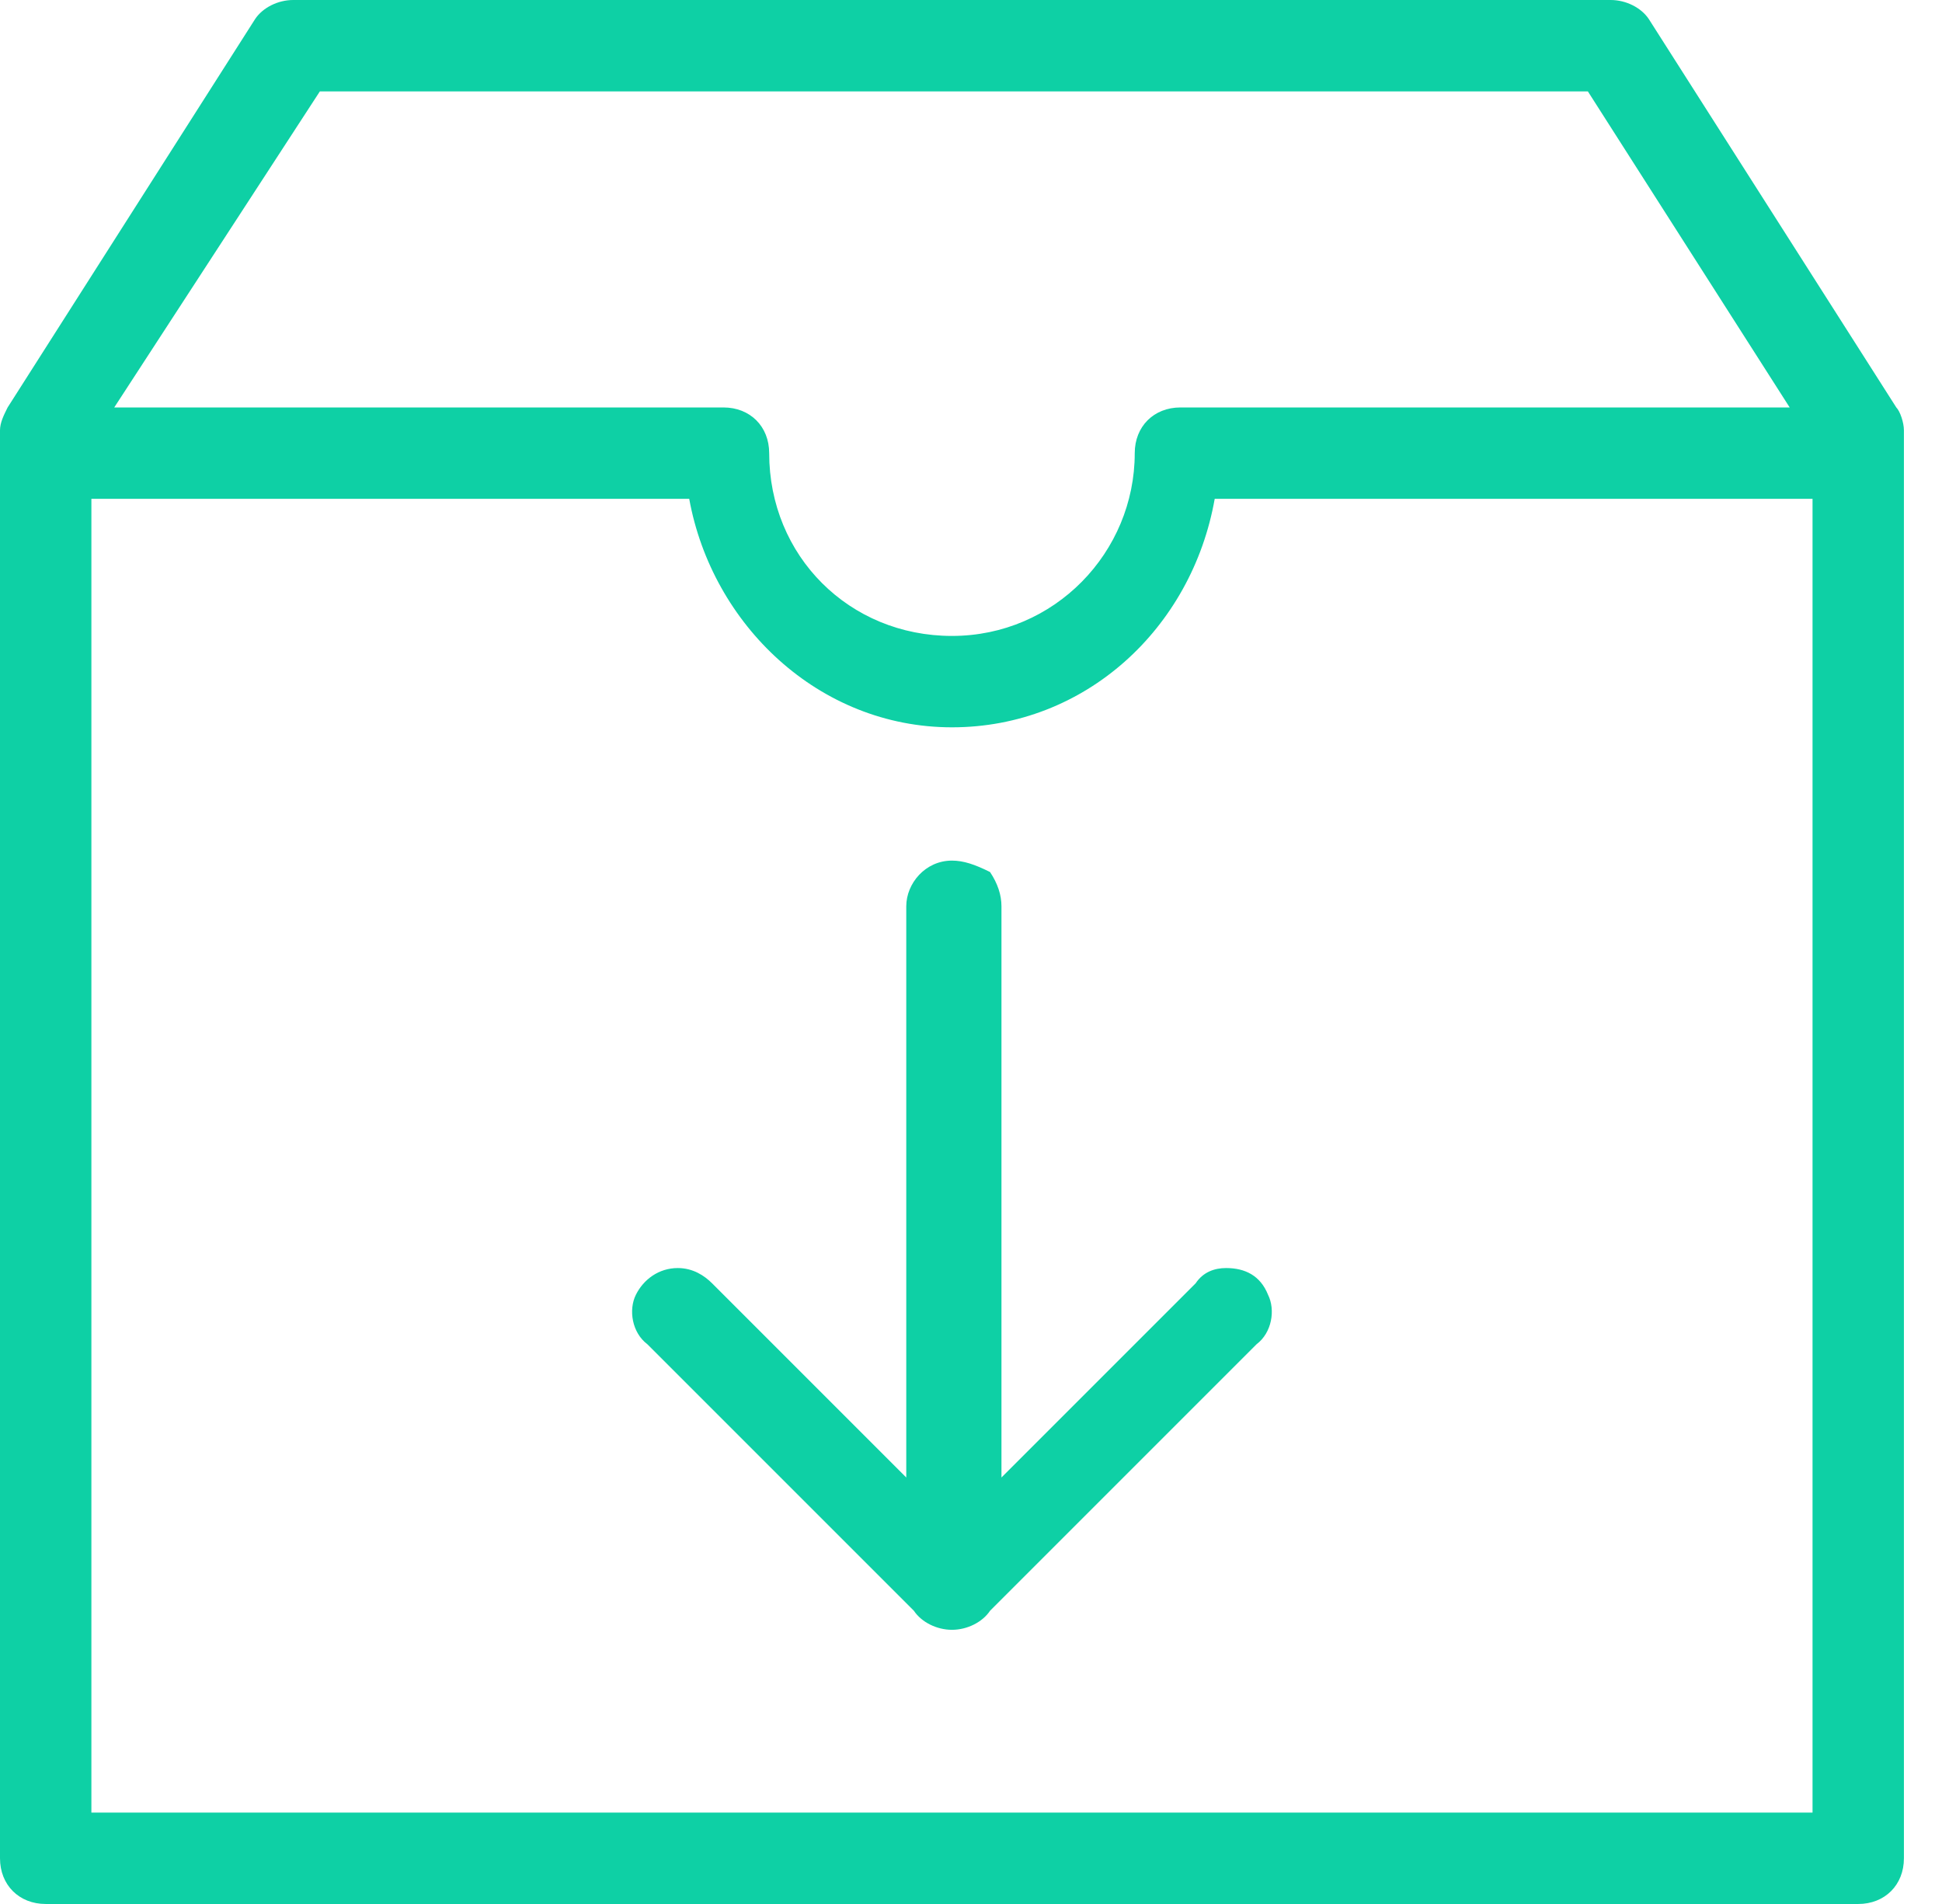
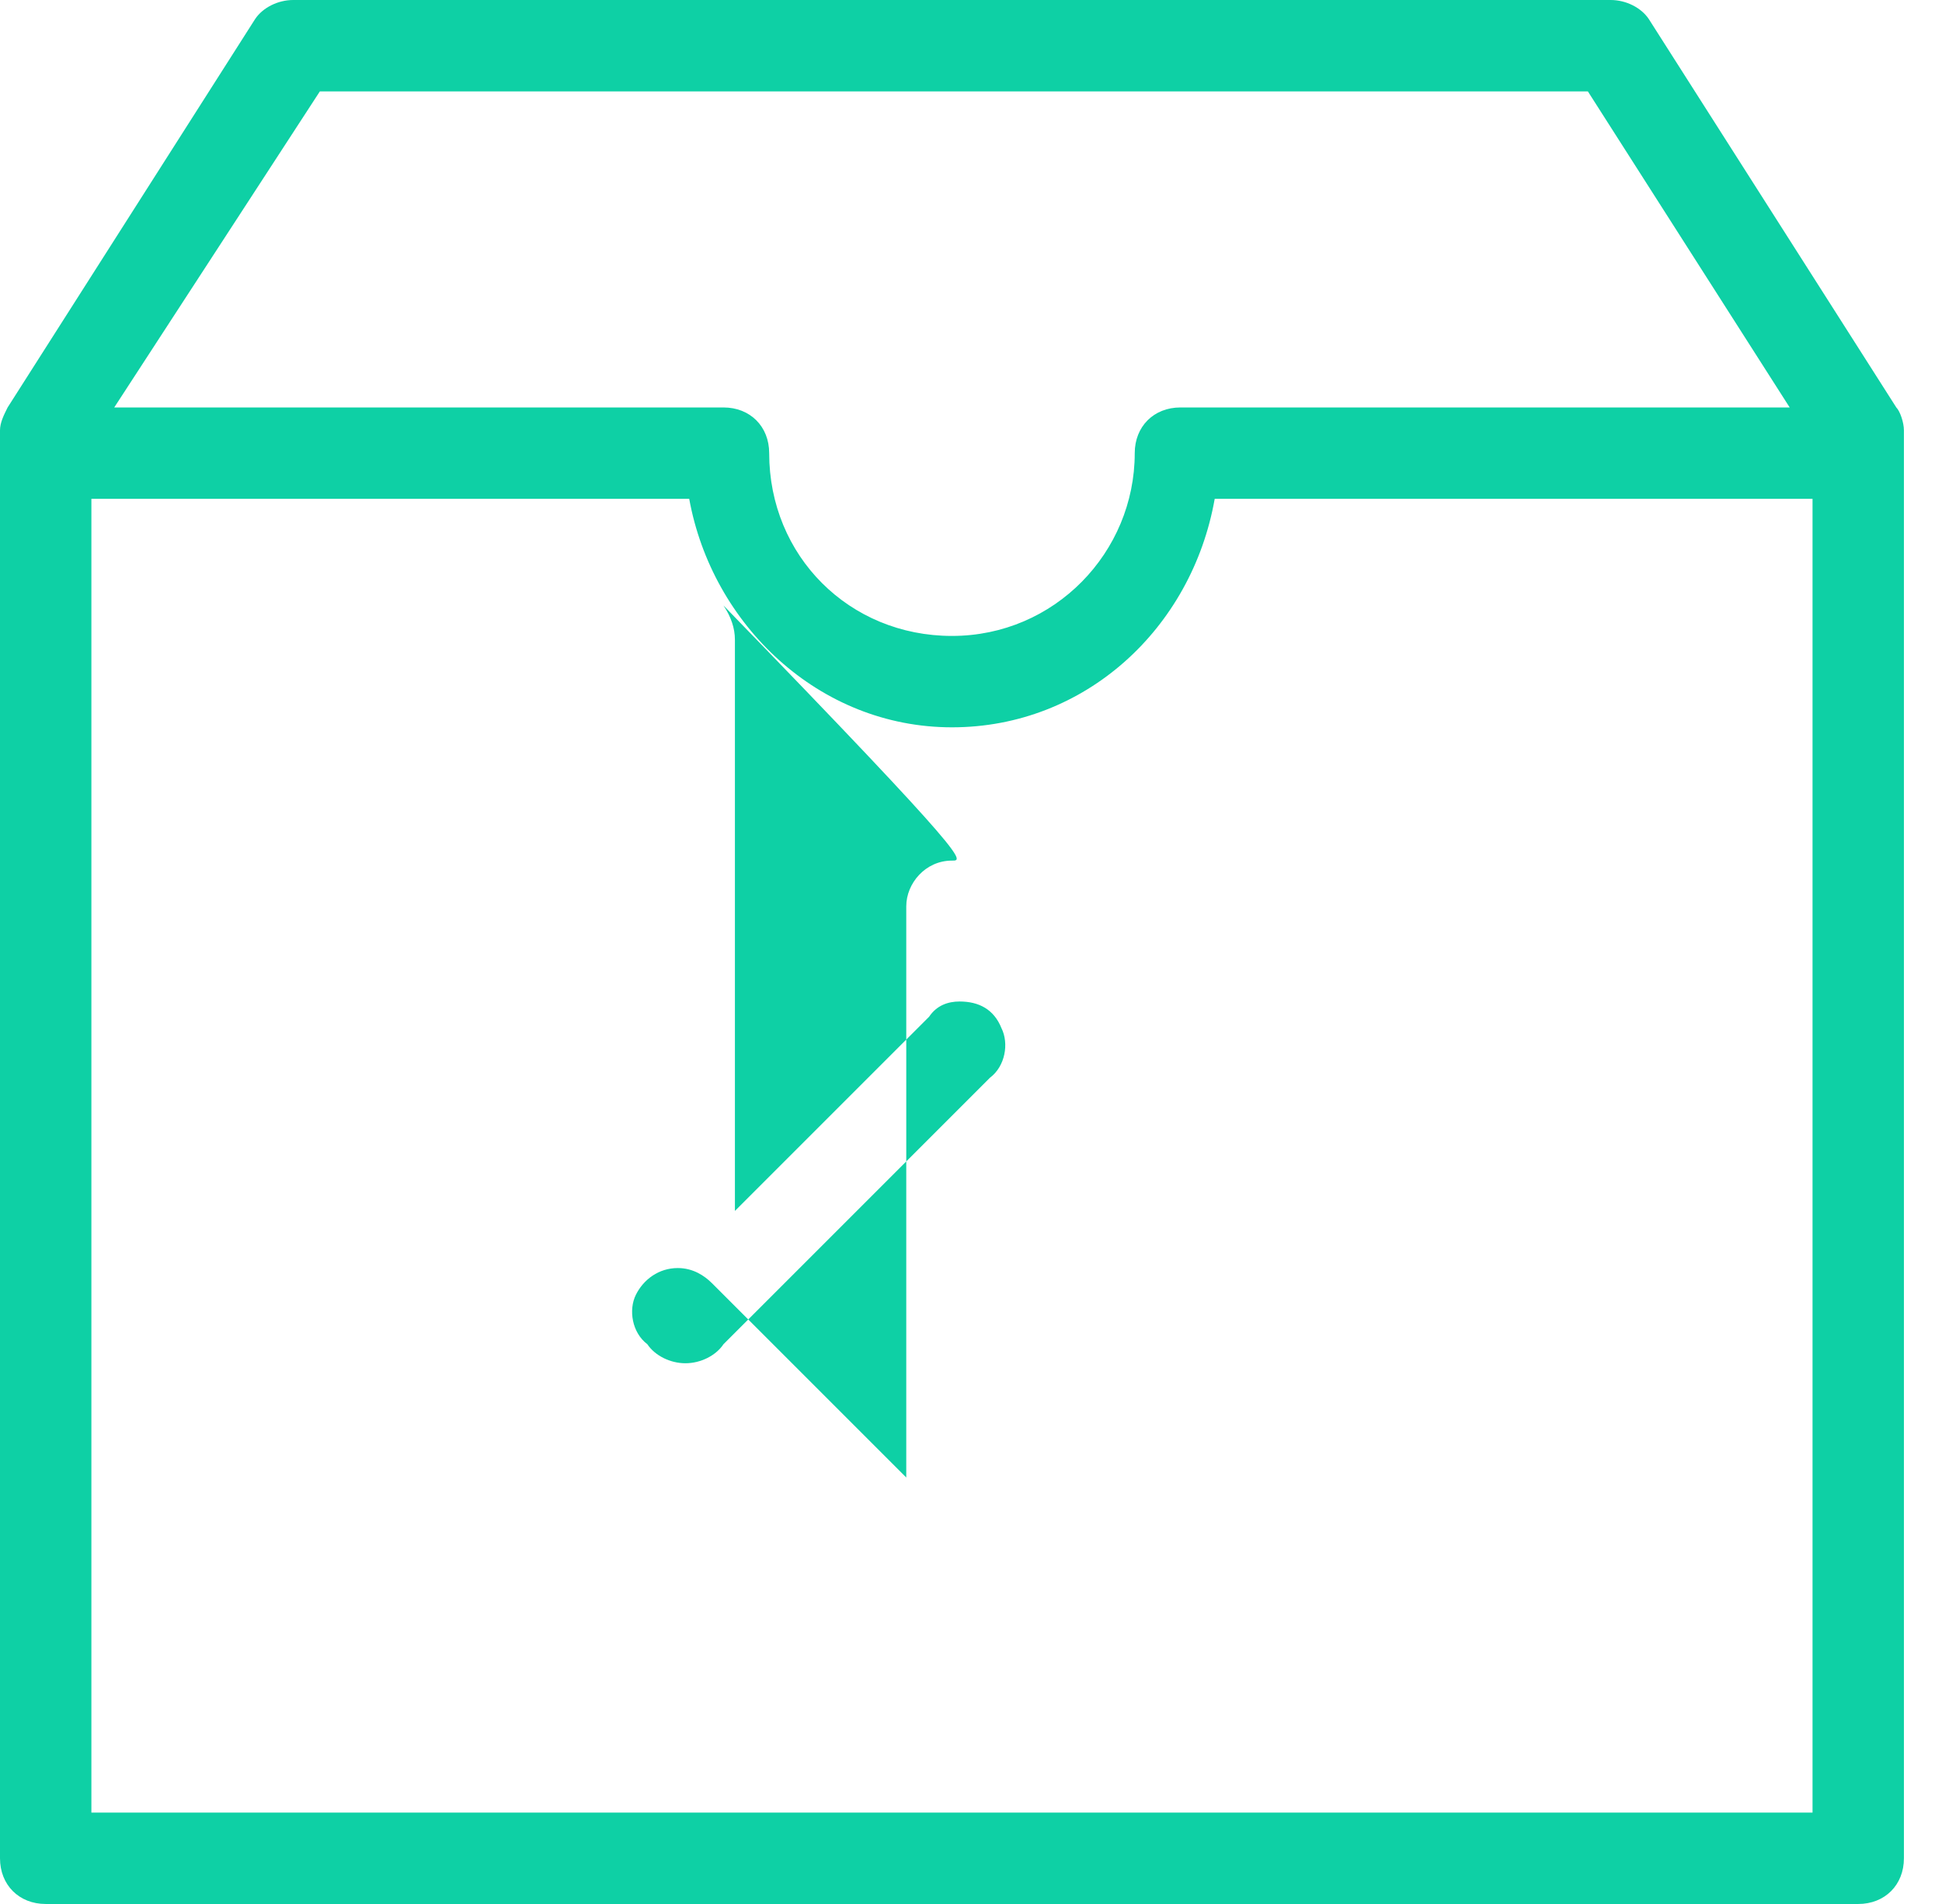
<svg xmlns="http://www.w3.org/2000/svg" version="1.1" id="Layer_1" x="0px" y="0px" viewBox="0 0 51 50" style="enable-background:new 0 0 51 50;" xml:space="preserve">
  <style type="text/css">
	.st0{fill:#0ED0A5;}
</style>
  <g id="Icons">
    <g id="Deployment-Ready-2" transform="translate(-1027, -1569)">
      <g transform="translate(1027, 1569)">
-         <path id="Shape" class="st0" d="M7.7,0c-0.4,0-0.8,0.2-1,0.5L0.2,10.7C0.1,10.9,0,11.1,0,11.3v0.4c0,0.1,0,0.3,0,0.4v36.7     C0,49.5,0.5,50,1.2,50h47.6c0.7,0,1.2-0.5,1.2-1.2V12.1c0-0.1,0-0.3,0-0.4v-0.4c0-0.2-0.1-0.5-0.2-0.6L43.3,0.5     c-0.2-0.3-0.6-0.5-1-0.5H7.7z M8.4,2.4h33.3l5.3,8.3H31c-0.7,0-1.2,0.5-1.2,1.2c0,2.6-2.1,4.8-4.8,4.8s-4.8-2.1-4.8-4.8     c0-0.7-0.5-1.2-1.2-1.2H3L8.4,2.4z M2.4,13.1h15.7c0.6,3.3,3.4,6,6.9,6s6.3-2.6,6.9-6h15.7v34.5H2.4V13.1z M25,22.6     c-0.7,0-1.2,0.6-1.2,1.2v15l-5.1-5.1c-0.2-0.2-0.5-0.4-0.9-0.4c-0.5,0-0.9,0.3-1.1,0.7c-0.2,0.4-0.1,1,0.3,1.3l7,7     c0.2,0.3,0.6,0.5,1,0.5c0,0,0,0,0,0c0,0,0,0,0,0c0.4,0,0.8-0.2,1-0.5l7-7c0.4-0.3,0.5-0.9,0.3-1.3c-0.2-0.5-0.6-0.7-1.1-0.7     c-0.3,0-0.6,0.1-0.8,0.4l-5.1,5.1v-15c0-0.3-0.1-0.6-0.3-0.9C25.6,22.7,25.3,22.6,25,22.6z" />
+         <path id="Shape" class="st0" d="M7.7,0c-0.4,0-0.8,0.2-1,0.5L0.2,10.7C0.1,10.9,0,11.1,0,11.3v0.4c0,0.1,0,0.3,0,0.4v36.7     C0,49.5,0.5,50,1.2,50h47.6c0.7,0,1.2-0.5,1.2-1.2V12.1c0-0.1,0-0.3,0-0.4v-0.4c0-0.2-0.1-0.5-0.2-0.6L43.3,0.5     c-0.2-0.3-0.6-0.5-1-0.5H7.7z M8.4,2.4h33.3l5.3,8.3H31c-0.7,0-1.2,0.5-1.2,1.2c0,2.6-2.1,4.8-4.8,4.8s-4.8-2.1-4.8-4.8     c0-0.7-0.5-1.2-1.2-1.2H3L8.4,2.4z M2.4,13.1h15.7c0.6,3.3,3.4,6,6.9,6s6.3-2.6,6.9-6h15.7v34.5H2.4V13.1z M25,22.6     c-0.7,0-1.2,0.6-1.2,1.2v15l-5.1-5.1c-0.2-0.2-0.5-0.4-0.9-0.4c-0.5,0-0.9,0.3-1.1,0.7c-0.2,0.4-0.1,1,0.3,1.3c0.2,0.3,0.6,0.5,1,0.5c0,0,0,0,0,0c0,0,0,0,0,0c0.4,0,0.8-0.2,1-0.5l7-7c0.4-0.3,0.5-0.9,0.3-1.3c-0.2-0.5-0.6-0.7-1.1-0.7     c-0.3,0-0.6,0.1-0.8,0.4l-5.1,5.1v-15c0-0.3-0.1-0.6-0.3-0.9C25.6,22.7,25.3,22.6,25,22.6z" />
      </g>
    </g>
  </g>
</svg>